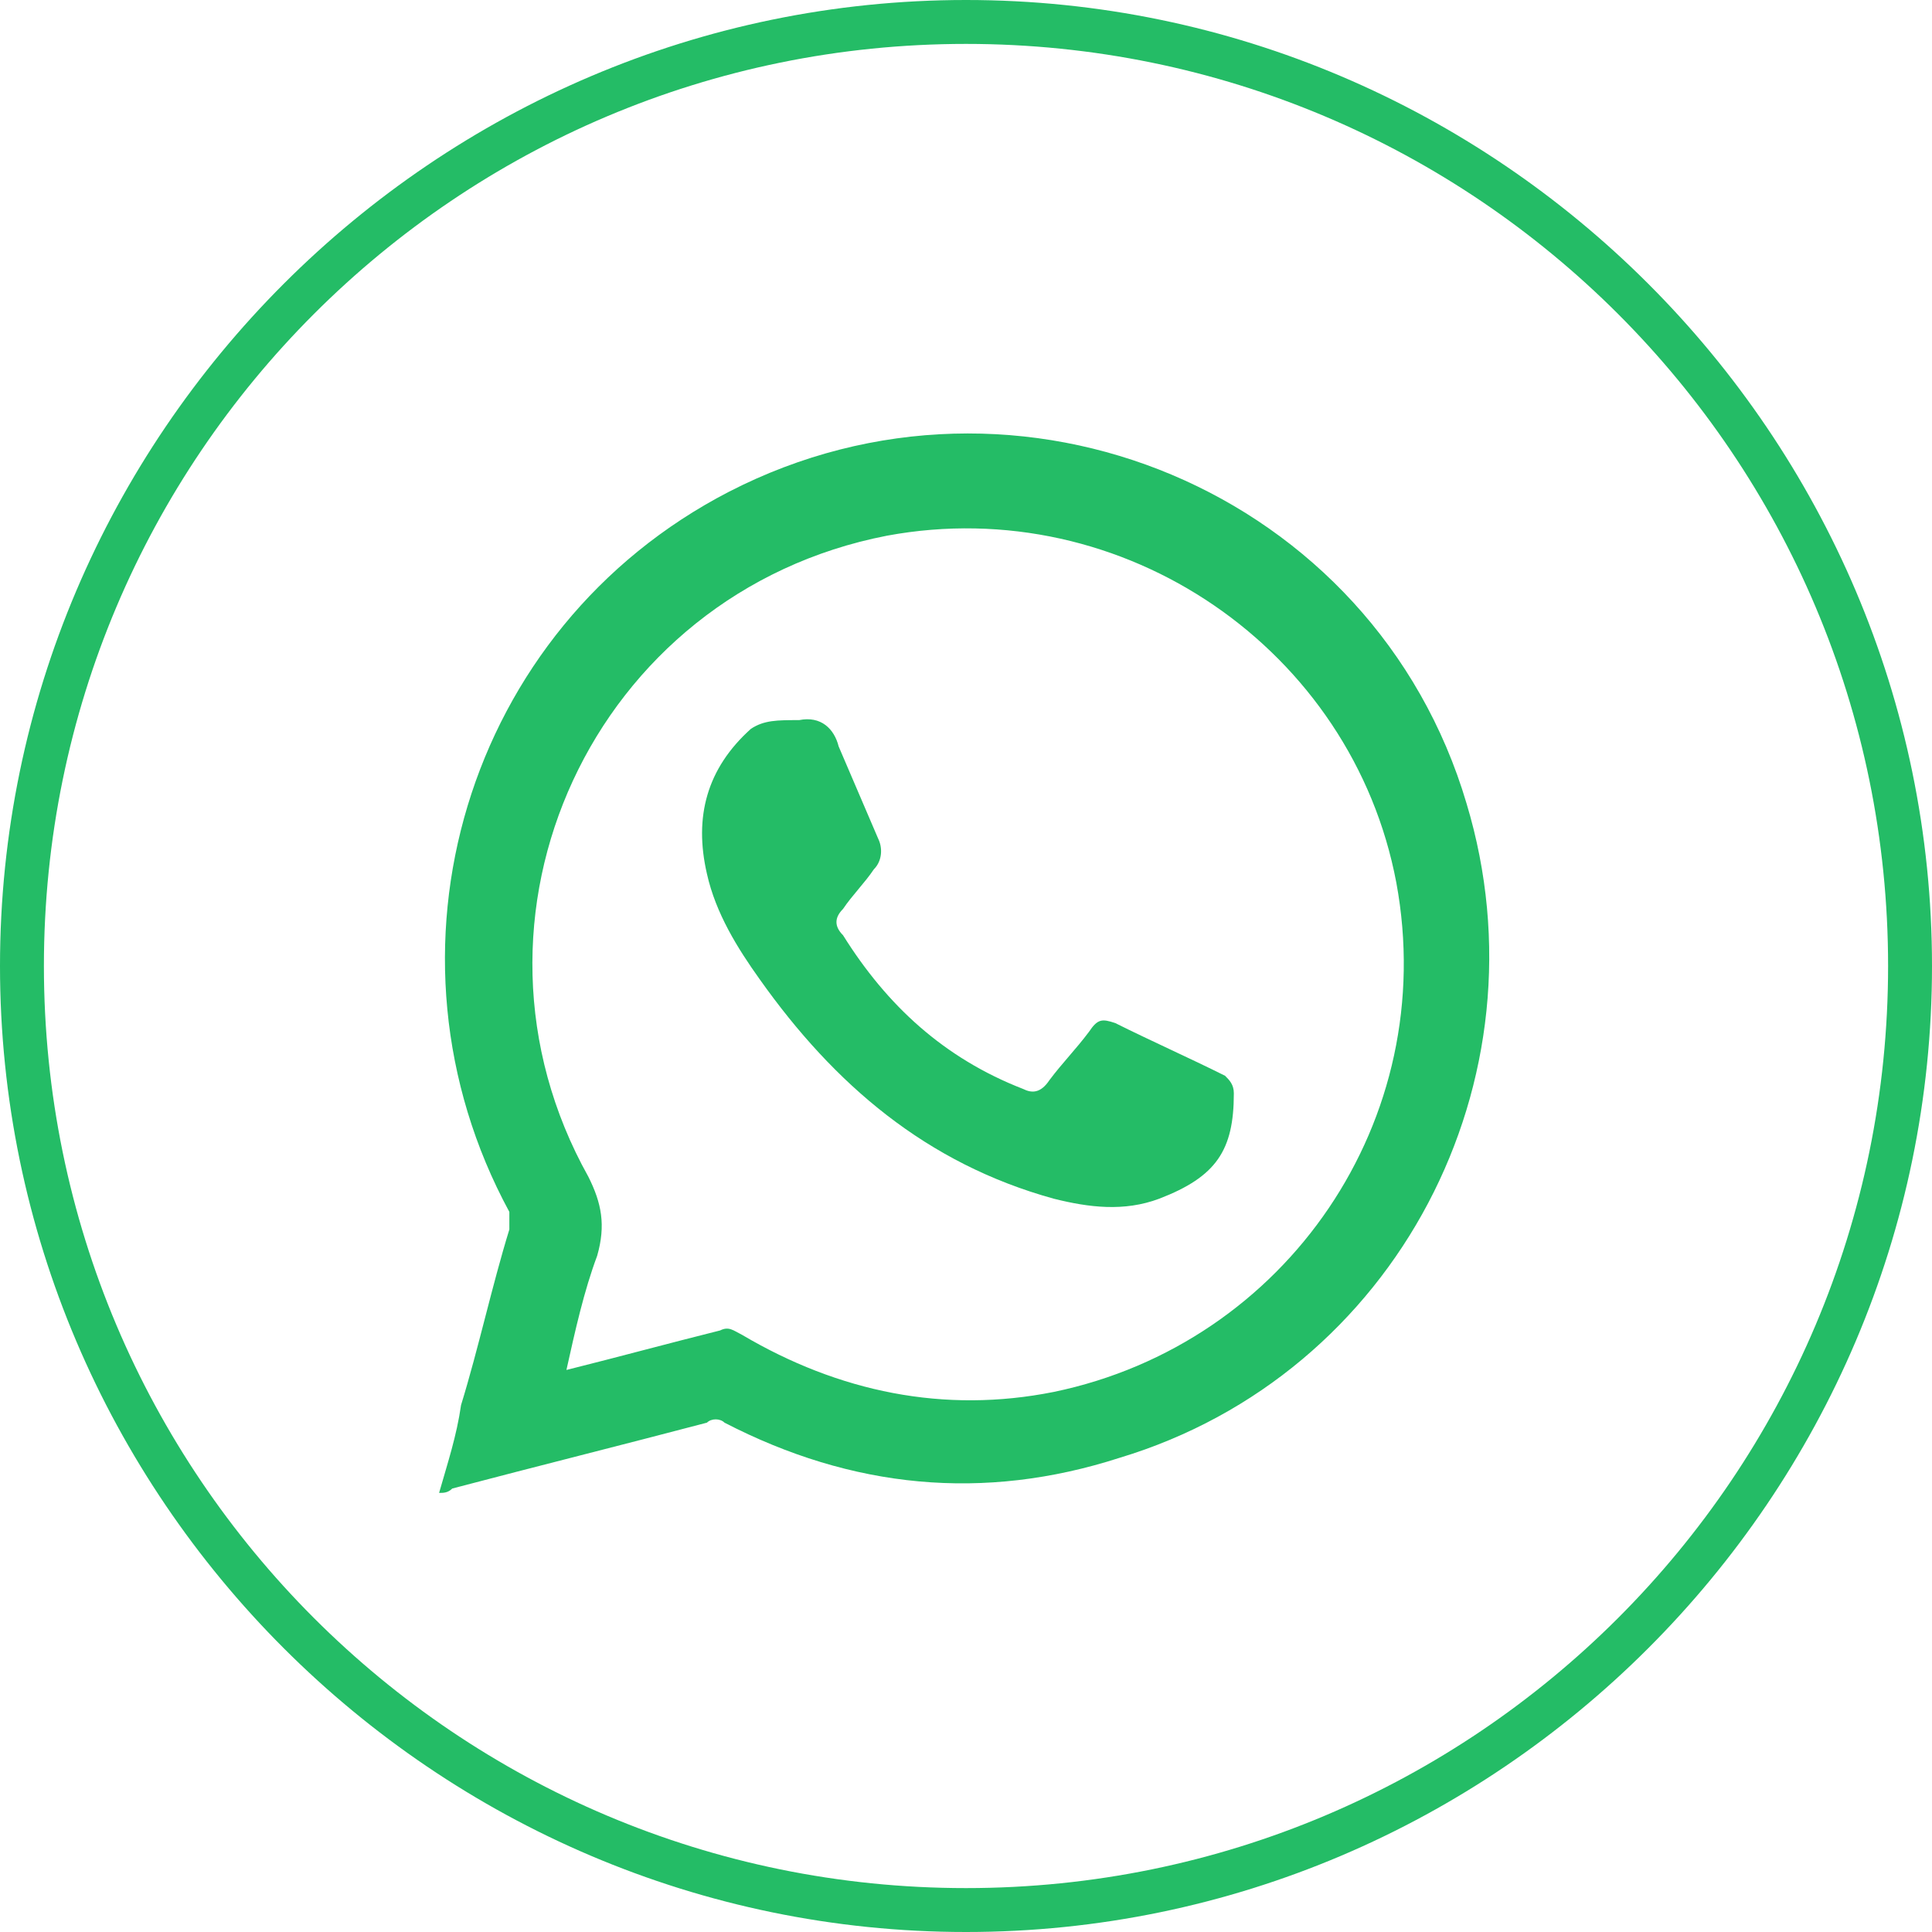
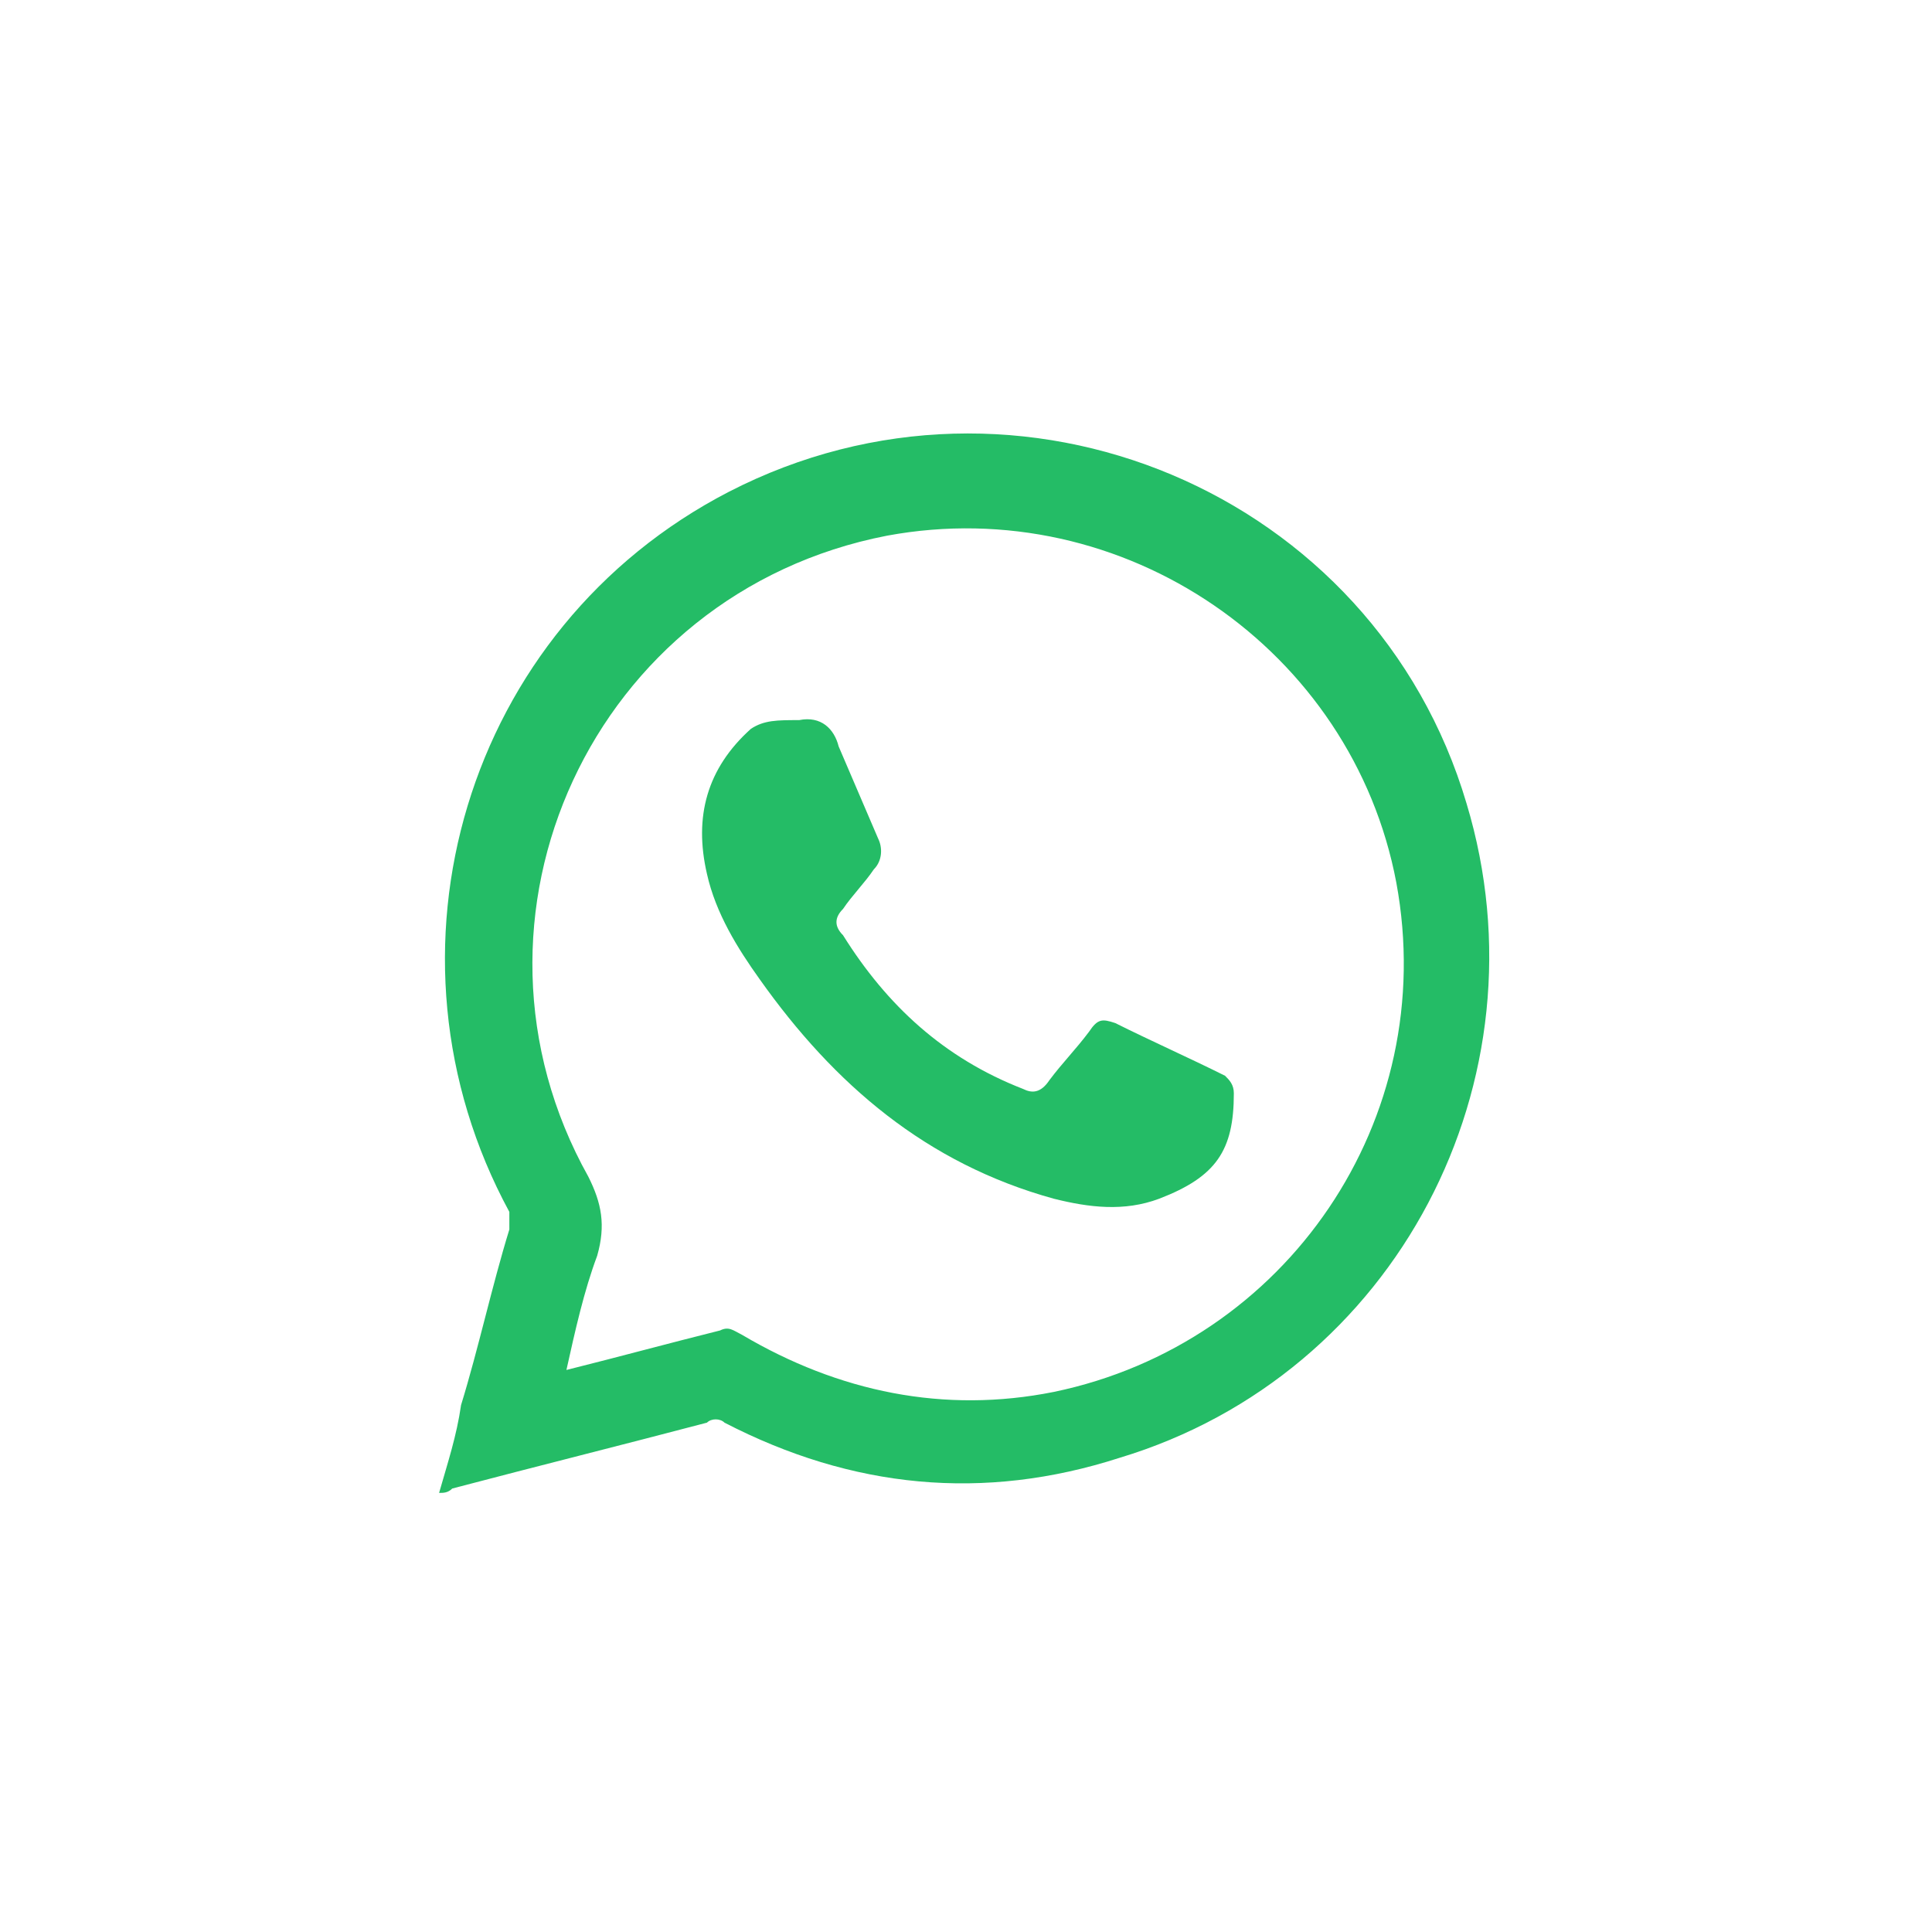
<svg xmlns="http://www.w3.org/2000/svg" version="1.1" id="icon-fb" x="0px" y="0px" viewBox="0 0 44 44" style="enable-background:new 0 0 44 44;" xml:space="preserve">
  <style type="text/css">
	.st0{fill:#24BC66;}
</style>
-   <path class="st0" d="M22,44C9.9,44,0,34.1,0,22S9.9,0,22,0s22,9.9,22,22S34.1,44,22,44z M22,1C10.4,1,1,10.4,1,22s9.4,21,21,21  s21-9.4,21-21S33.6,1,22,1z" />
  <g>
    <path class="st0" d="M10,34c0.2-0.7,0.4-1.3,0.5-2c0.4-1.3,0.7-2.7,1.1-4c0-0.1,0-0.3,0-0.4c-3.2-5.9-1-13.3,5-16.4   c6.6-3.4,14.7,0,16.8,7.1c1.9,6.3-1.6,13-7.9,14.9c-3.1,1-6.1,0.7-9-0.8c-0.1-0.1-0.3-0.1-0.4,0c-1.9,0.5-3.9,1-5.8,1.5   C10.2,34,10.1,34,10,34z M12.9,31.2c1.2-0.3,2.3-0.6,3.5-0.9c0.2-0.1,0.3,0,0.5,0.1c2.2,1.3,4.6,1.8,7.1,1.3   c5.3-1.1,8.8-6.2,7.8-11.6c-1-5.3-6.2-8.9-11.6-7.9c-6.7,1.3-10.1,8.7-6.8,14.6c0.3,0.6,0.4,1.1,0.2,1.8   C13.3,29.4,13.1,30.3,12.9,31.2z" />
    <path class="st0" d="M18.2,16.4c0.5-0.1,0.8,0.2,0.9,0.6c0.3,0.7,0.6,1.4,0.9,2.1c0.1,0.2,0.1,0.5-0.1,0.7   c-0.2,0.3-0.5,0.6-0.7,0.9c-0.2,0.2-0.2,0.4,0,0.6c1,1.6,2.3,2.8,4.1,3.5c0.2,0.1,0.4,0.1,0.6-0.2c0.3-0.4,0.6-0.7,0.9-1.1   c0.2-0.3,0.3-0.3,0.6-0.2c0.8,0.4,1.7,0.8,2.5,1.2c0.1,0.1,0.2,0.2,0.2,0.4c0,1.3-0.4,1.9-1.7,2.4c-0.8,0.3-1.6,0.2-2.4,0   c-2.9-0.8-5-2.6-6.7-5c-0.5-0.7-1-1.5-1.2-2.4c-0.3-1.3,0-2.4,1-3.3C17.4,16.4,17.7,16.4,18.2,16.4z" />
  </g>
</svg>